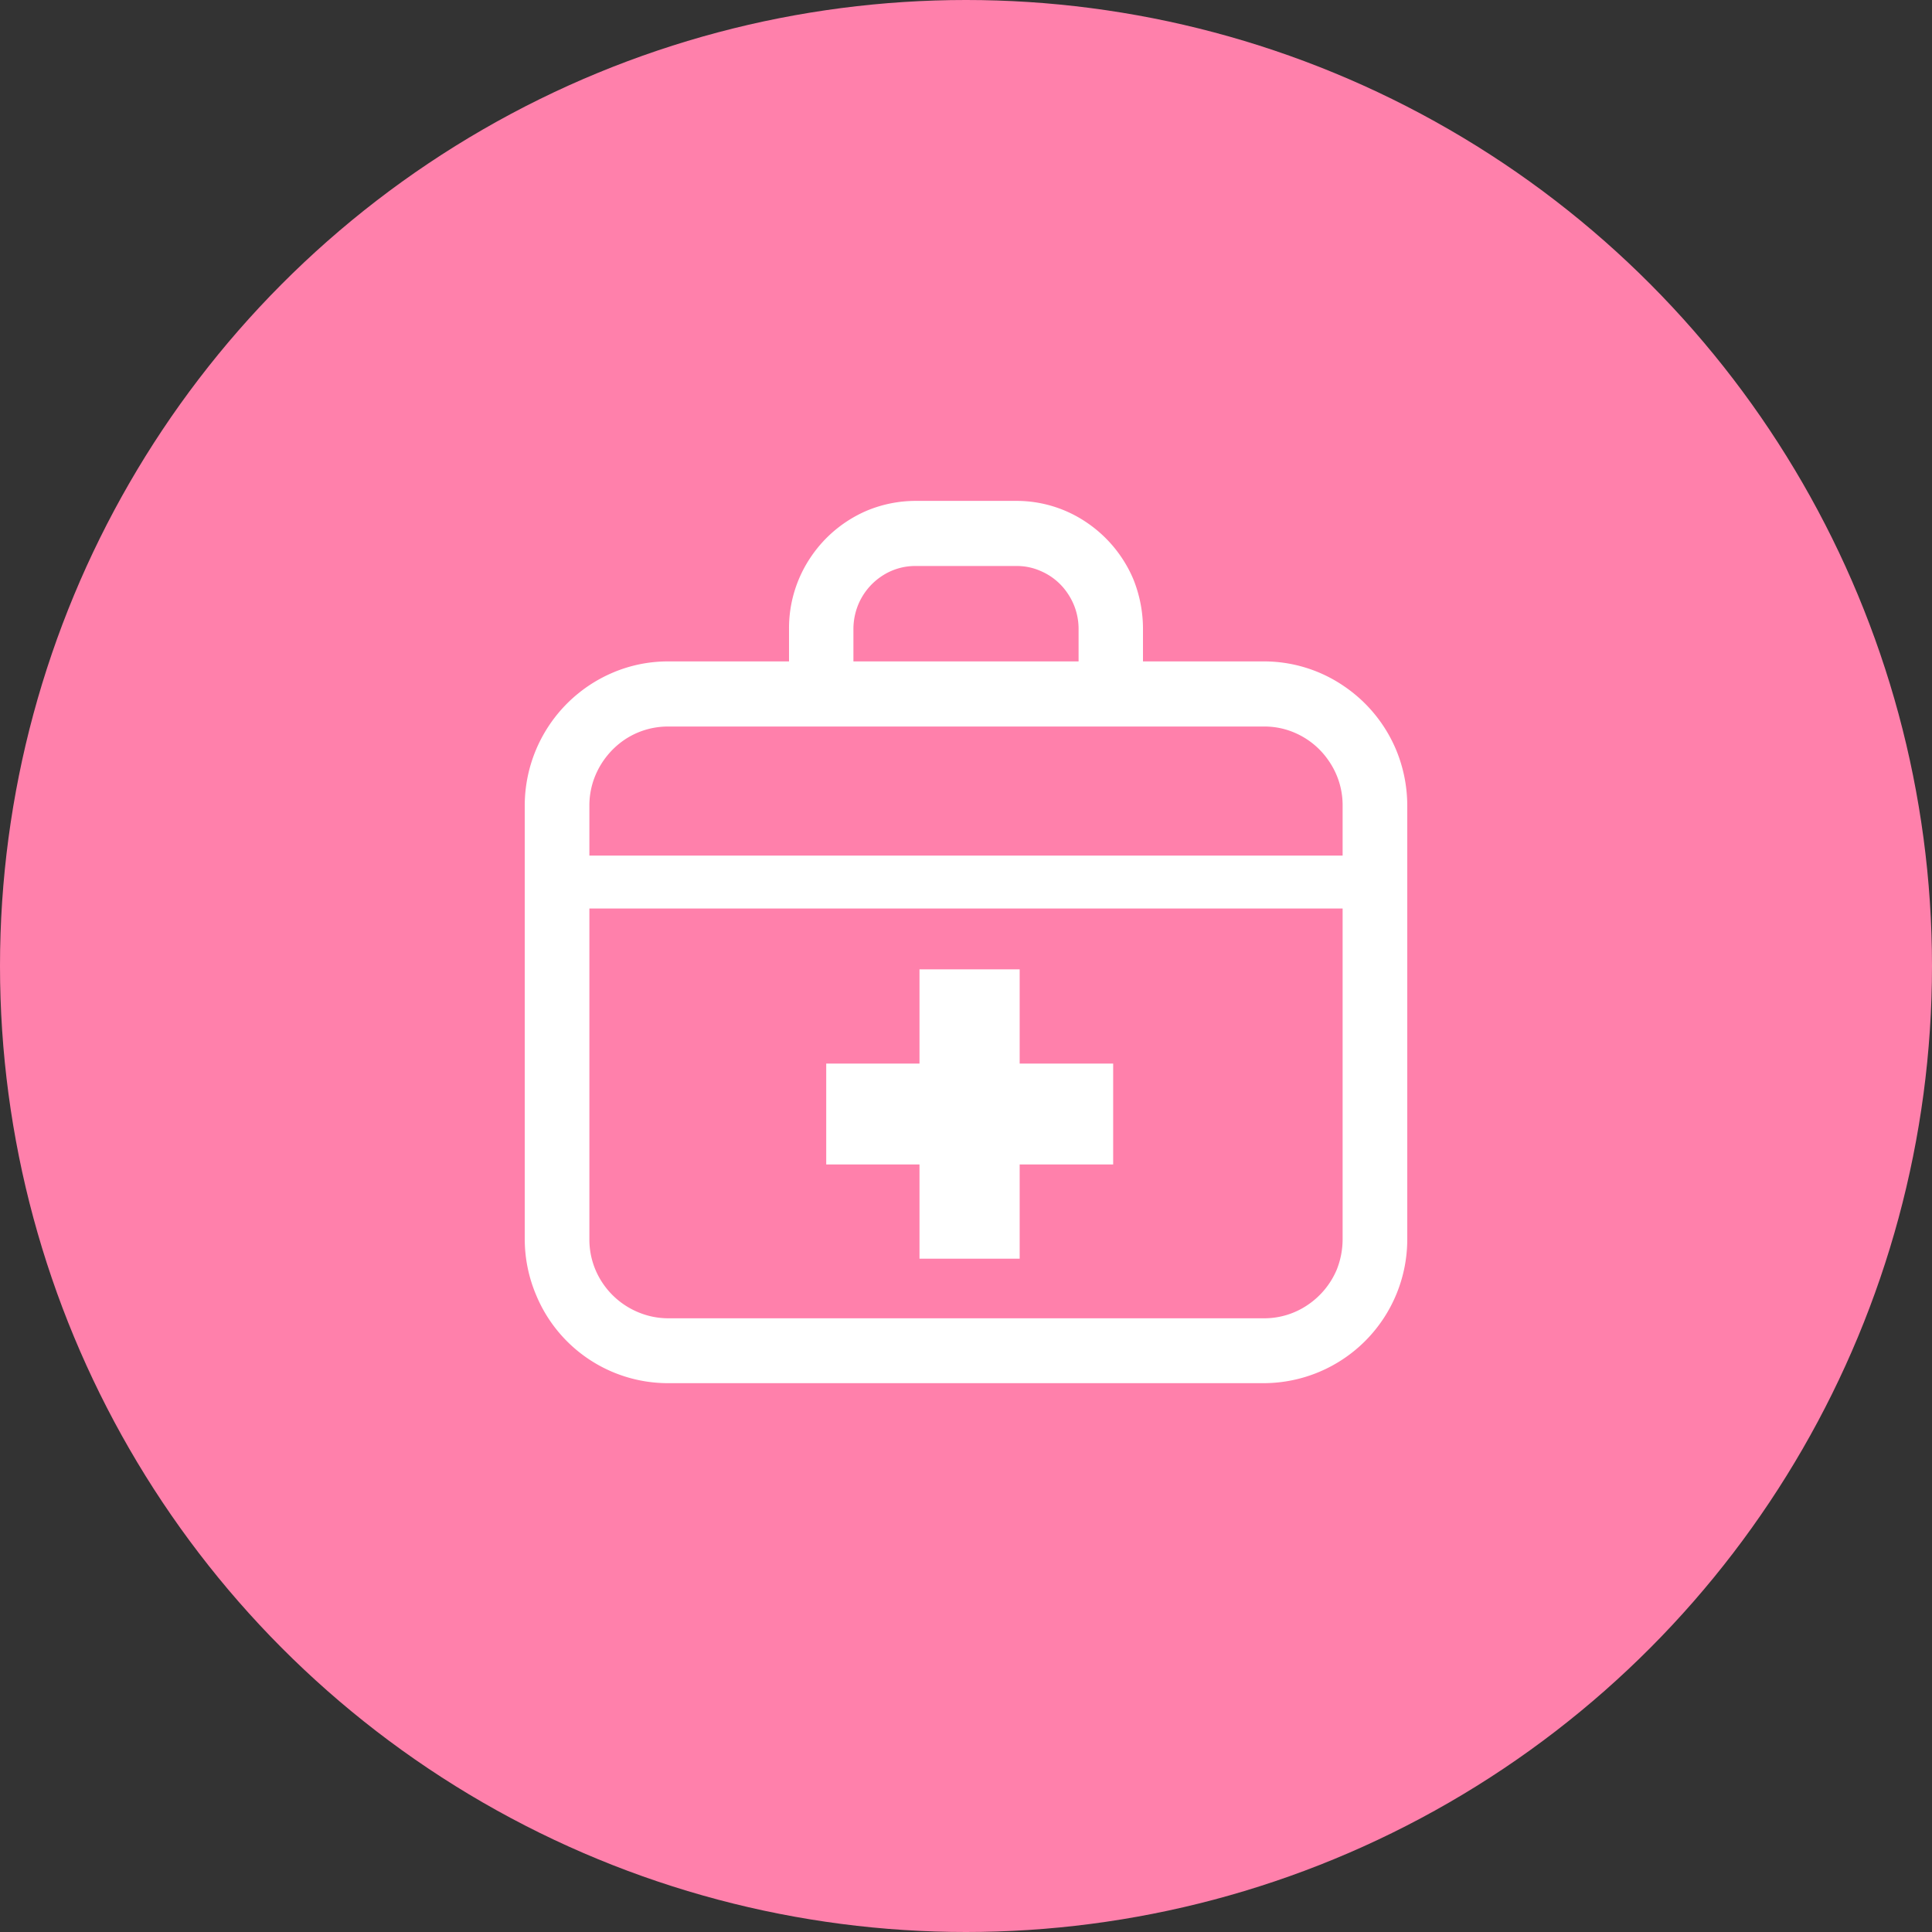
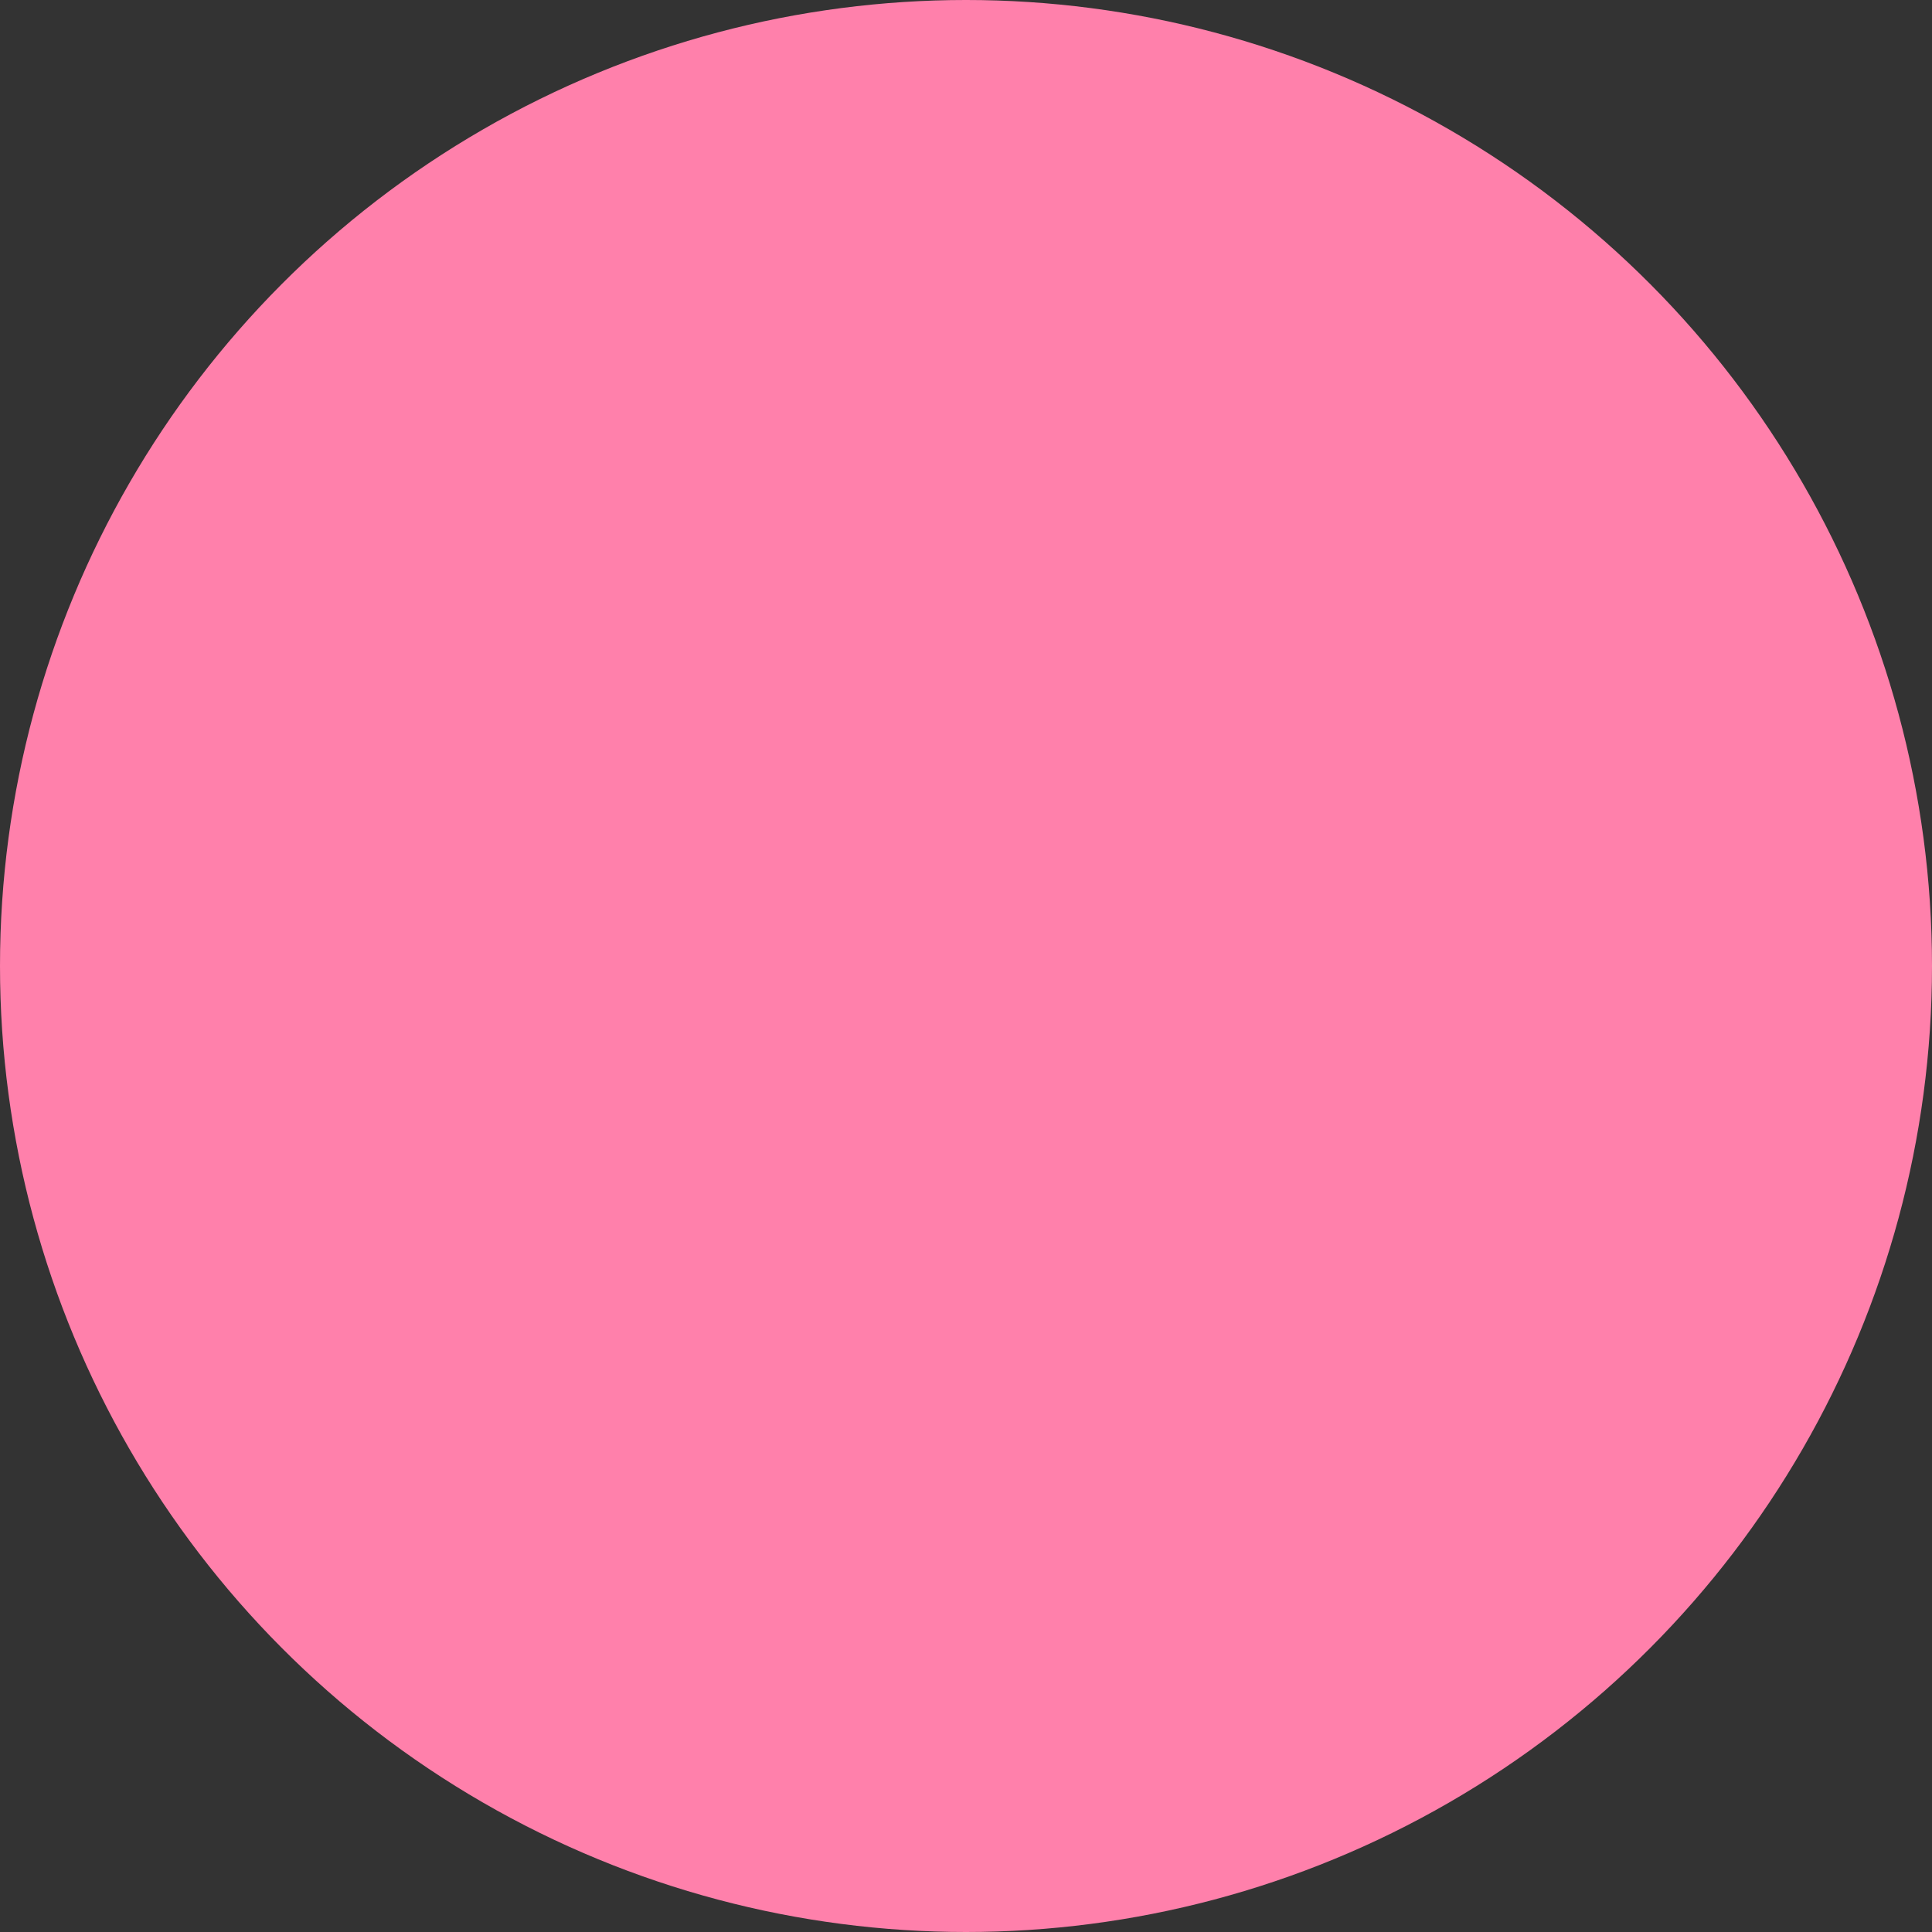
<svg xmlns="http://www.w3.org/2000/svg" id="グループ_1" data-name="グループ 1" width="81" height="81" viewBox="0 0 81 81">
  <rect x="0" y="0" width="81" height="81" fill="#333333" stroke="none" />
  <defs>
    <style>
      .cls-1 {
        fill: #ff80ab;
      }

      .cls-2 {
        fill: #fff;
        fill-rule: evenodd;
      }
    </style>
  </defs>
  <circle id="楕円形_3" data-name="楕円形 3" class="cls-1" cx="40.5" cy="40.5" r="40.5" />
-   <path id="シェイプ_2" data-name="シェイプ 2" class="cls-2" d="M1041.53,1427.43a6.048,6.048,0,0,0-2.18-2.66,5.934,5.934,0,0,0-3.35-1.04h-5.08v-1.37a5.561,5.561,0,0,0-.41-2.09,5.413,5.413,0,0,0-1.93-2.35,5.224,5.224,0,0,0-2.97-.92h-4.22a5.316,5.316,0,0,0-2.07.42,5.38,5.38,0,0,0-2.33,1.94,5.312,5.312,0,0,0-.91,3v1.37H1011a5.886,5.886,0,0,0-2.33.48,6.063,6.063,0,0,0-3.67,5.57v18.16a6.032,6.032,0,0,0,.48,2.36,5.983,5.983,0,0,0,5.52,3.69h25a6.031,6.031,0,0,0,6-6.05v-18.16A6.121,6.121,0,0,0,1041.53,1427.43Zm-22.75-5.07a2.706,2.706,0,0,1,.21-1.03,2.653,2.653,0,0,1,.94-1.15,2.525,2.525,0,0,1,1.46-.45h4.22a2.449,2.449,0,0,1,1.02.21,2.569,2.569,0,0,1,1.14.95,2.633,2.633,0,0,1,.45,1.47v1.37h-9.44v-1.37Zm20.51,25.58a3.46,3.46,0,0,1-.25,1.3,3.353,3.353,0,0,1-1.2,1.46,3.234,3.234,0,0,1-1.84.57h-25a3.262,3.262,0,0,1-1.28-.27,3.327,3.327,0,0,1-1.45-1.2,3.267,3.267,0,0,1-.56-1.86v-13.85h31.58v13.85Zm0-16.07h-31.58v-2.09a3.267,3.267,0,0,1,.26-1.29,3.4,3.4,0,0,1,1.19-1.46,3.258,3.258,0,0,1,1.84-.57h25a3.183,3.183,0,0,1,1.28.26,3.293,3.293,0,0,1,1.45,1.21,3.258,3.258,0,0,1,.56,1.85v2.09Zm-17.74,16.9h4.2v-3.95h3.92v-4.23h-3.92v-3.95h-4.2v3.95h-3.91v4.23h3.91v3.95Z" transform="translate(-983 -1396)" />
</svg>